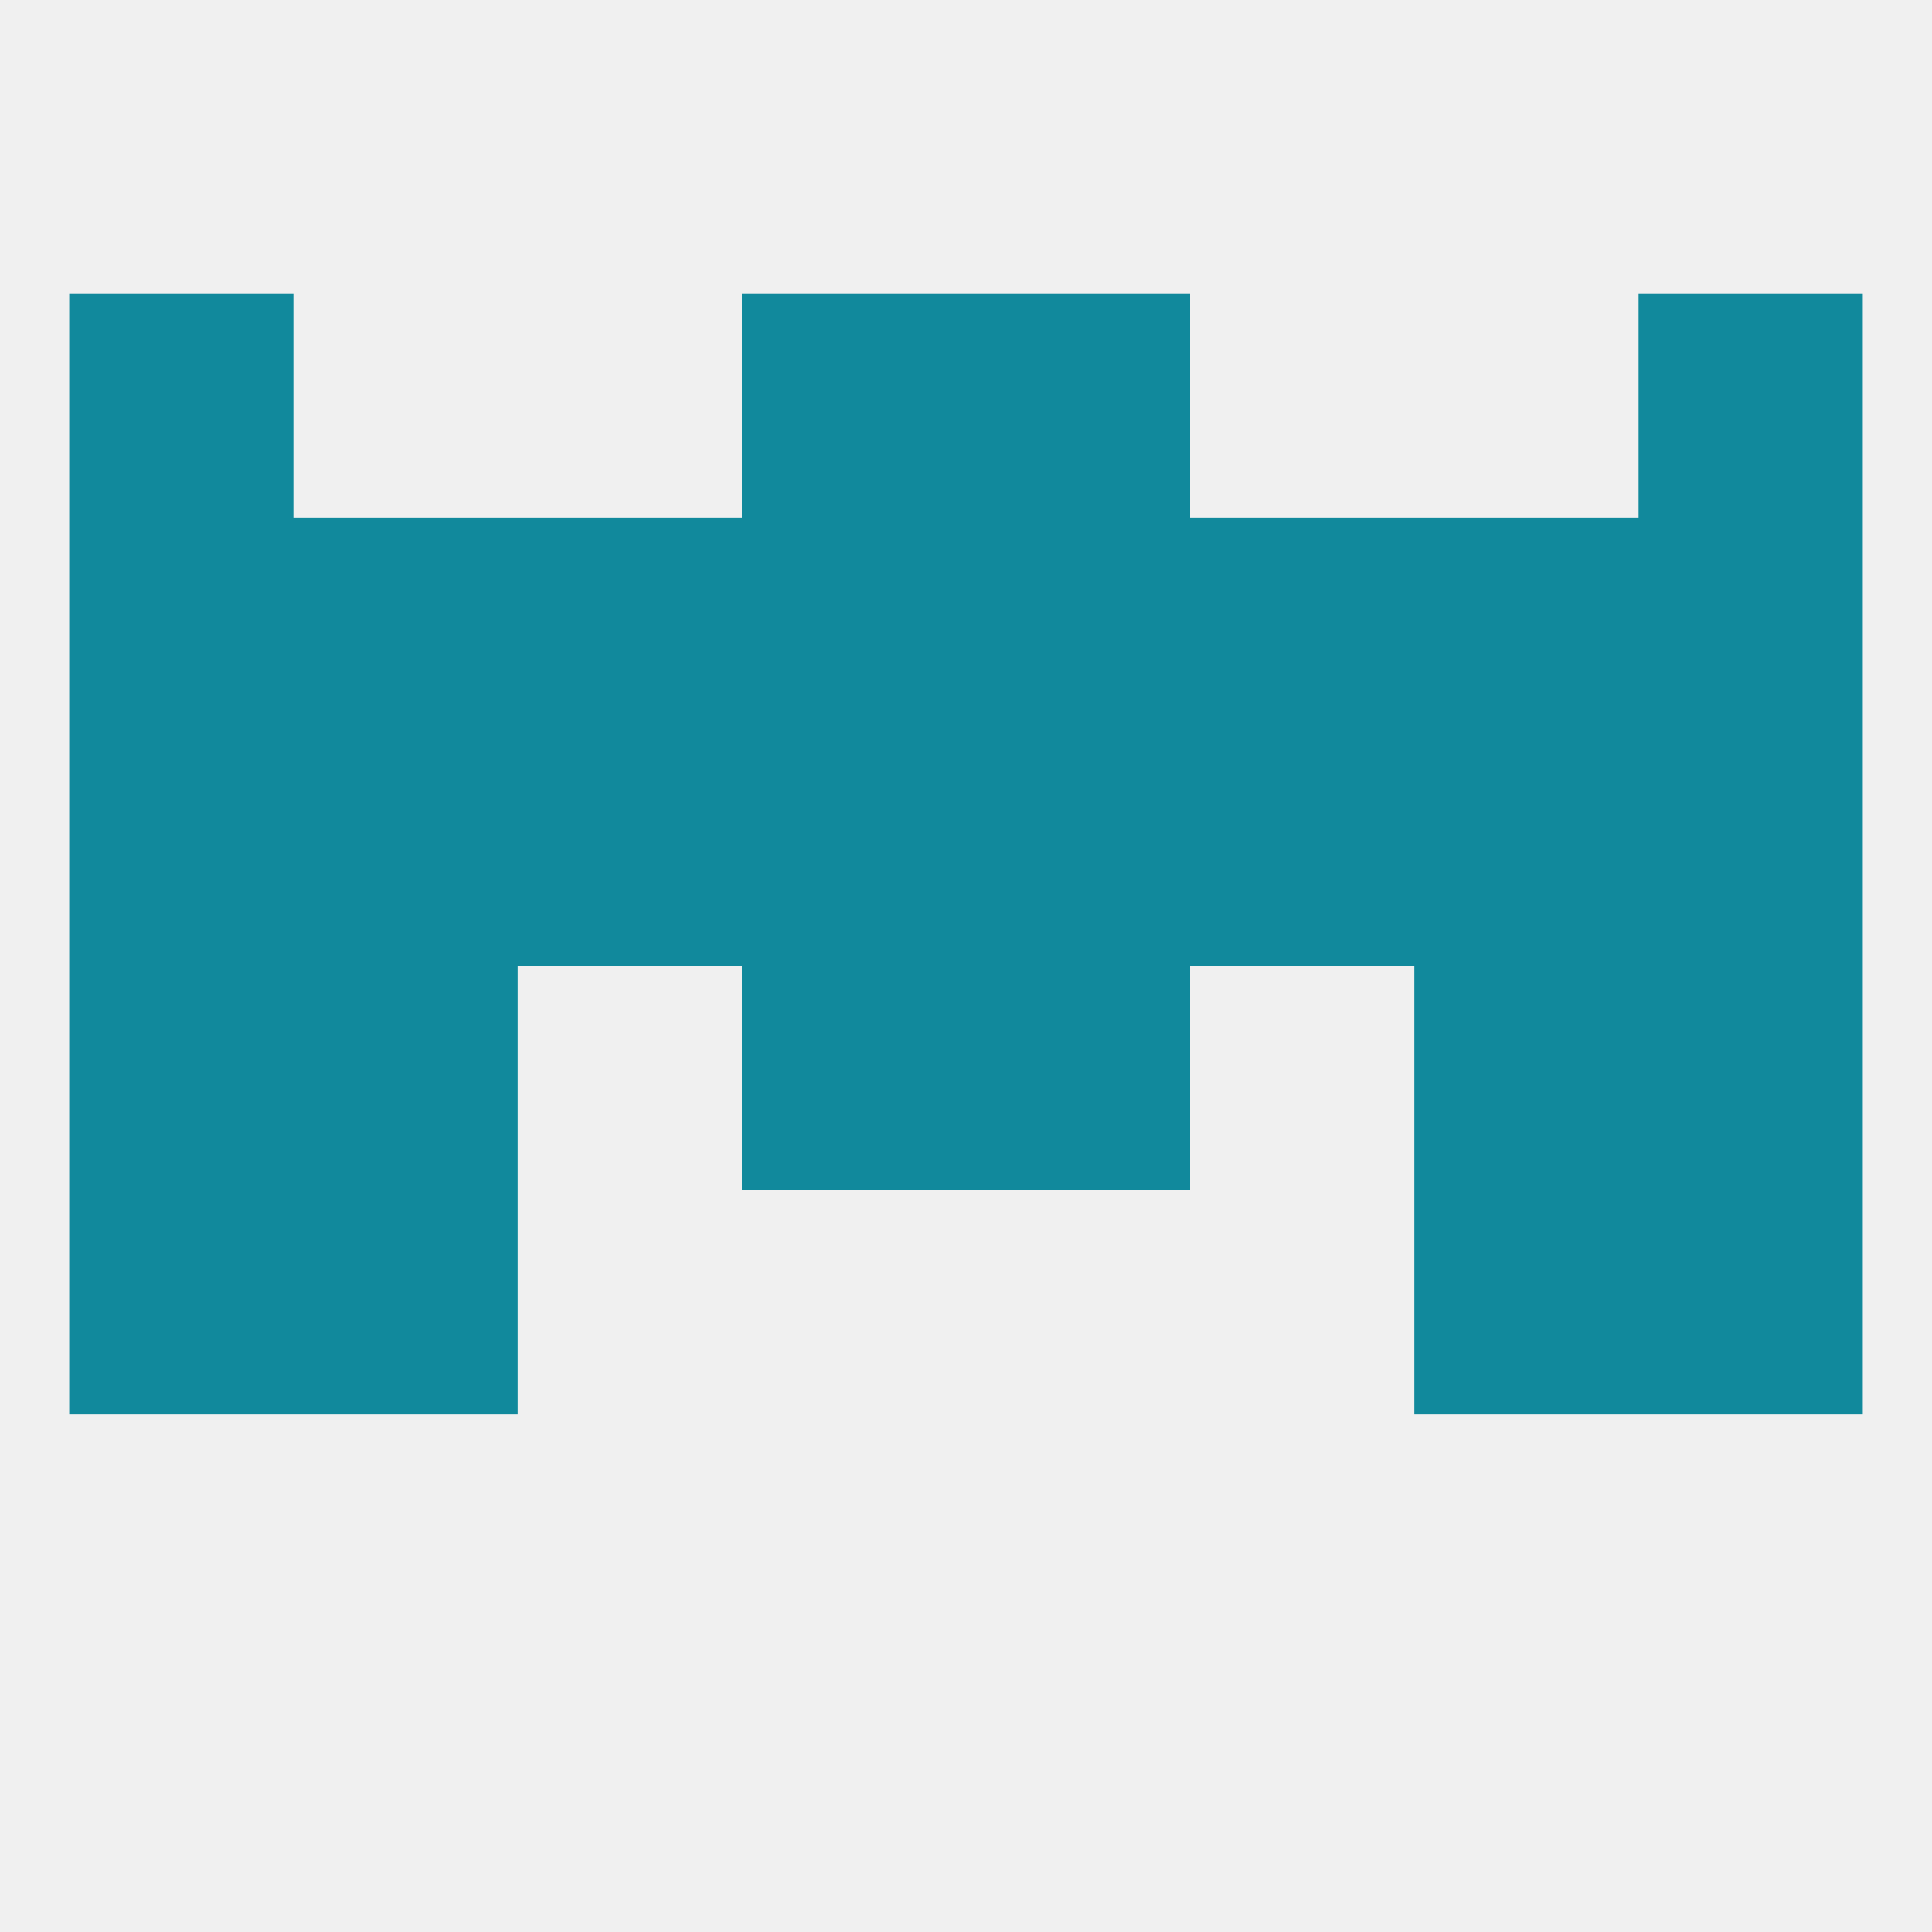
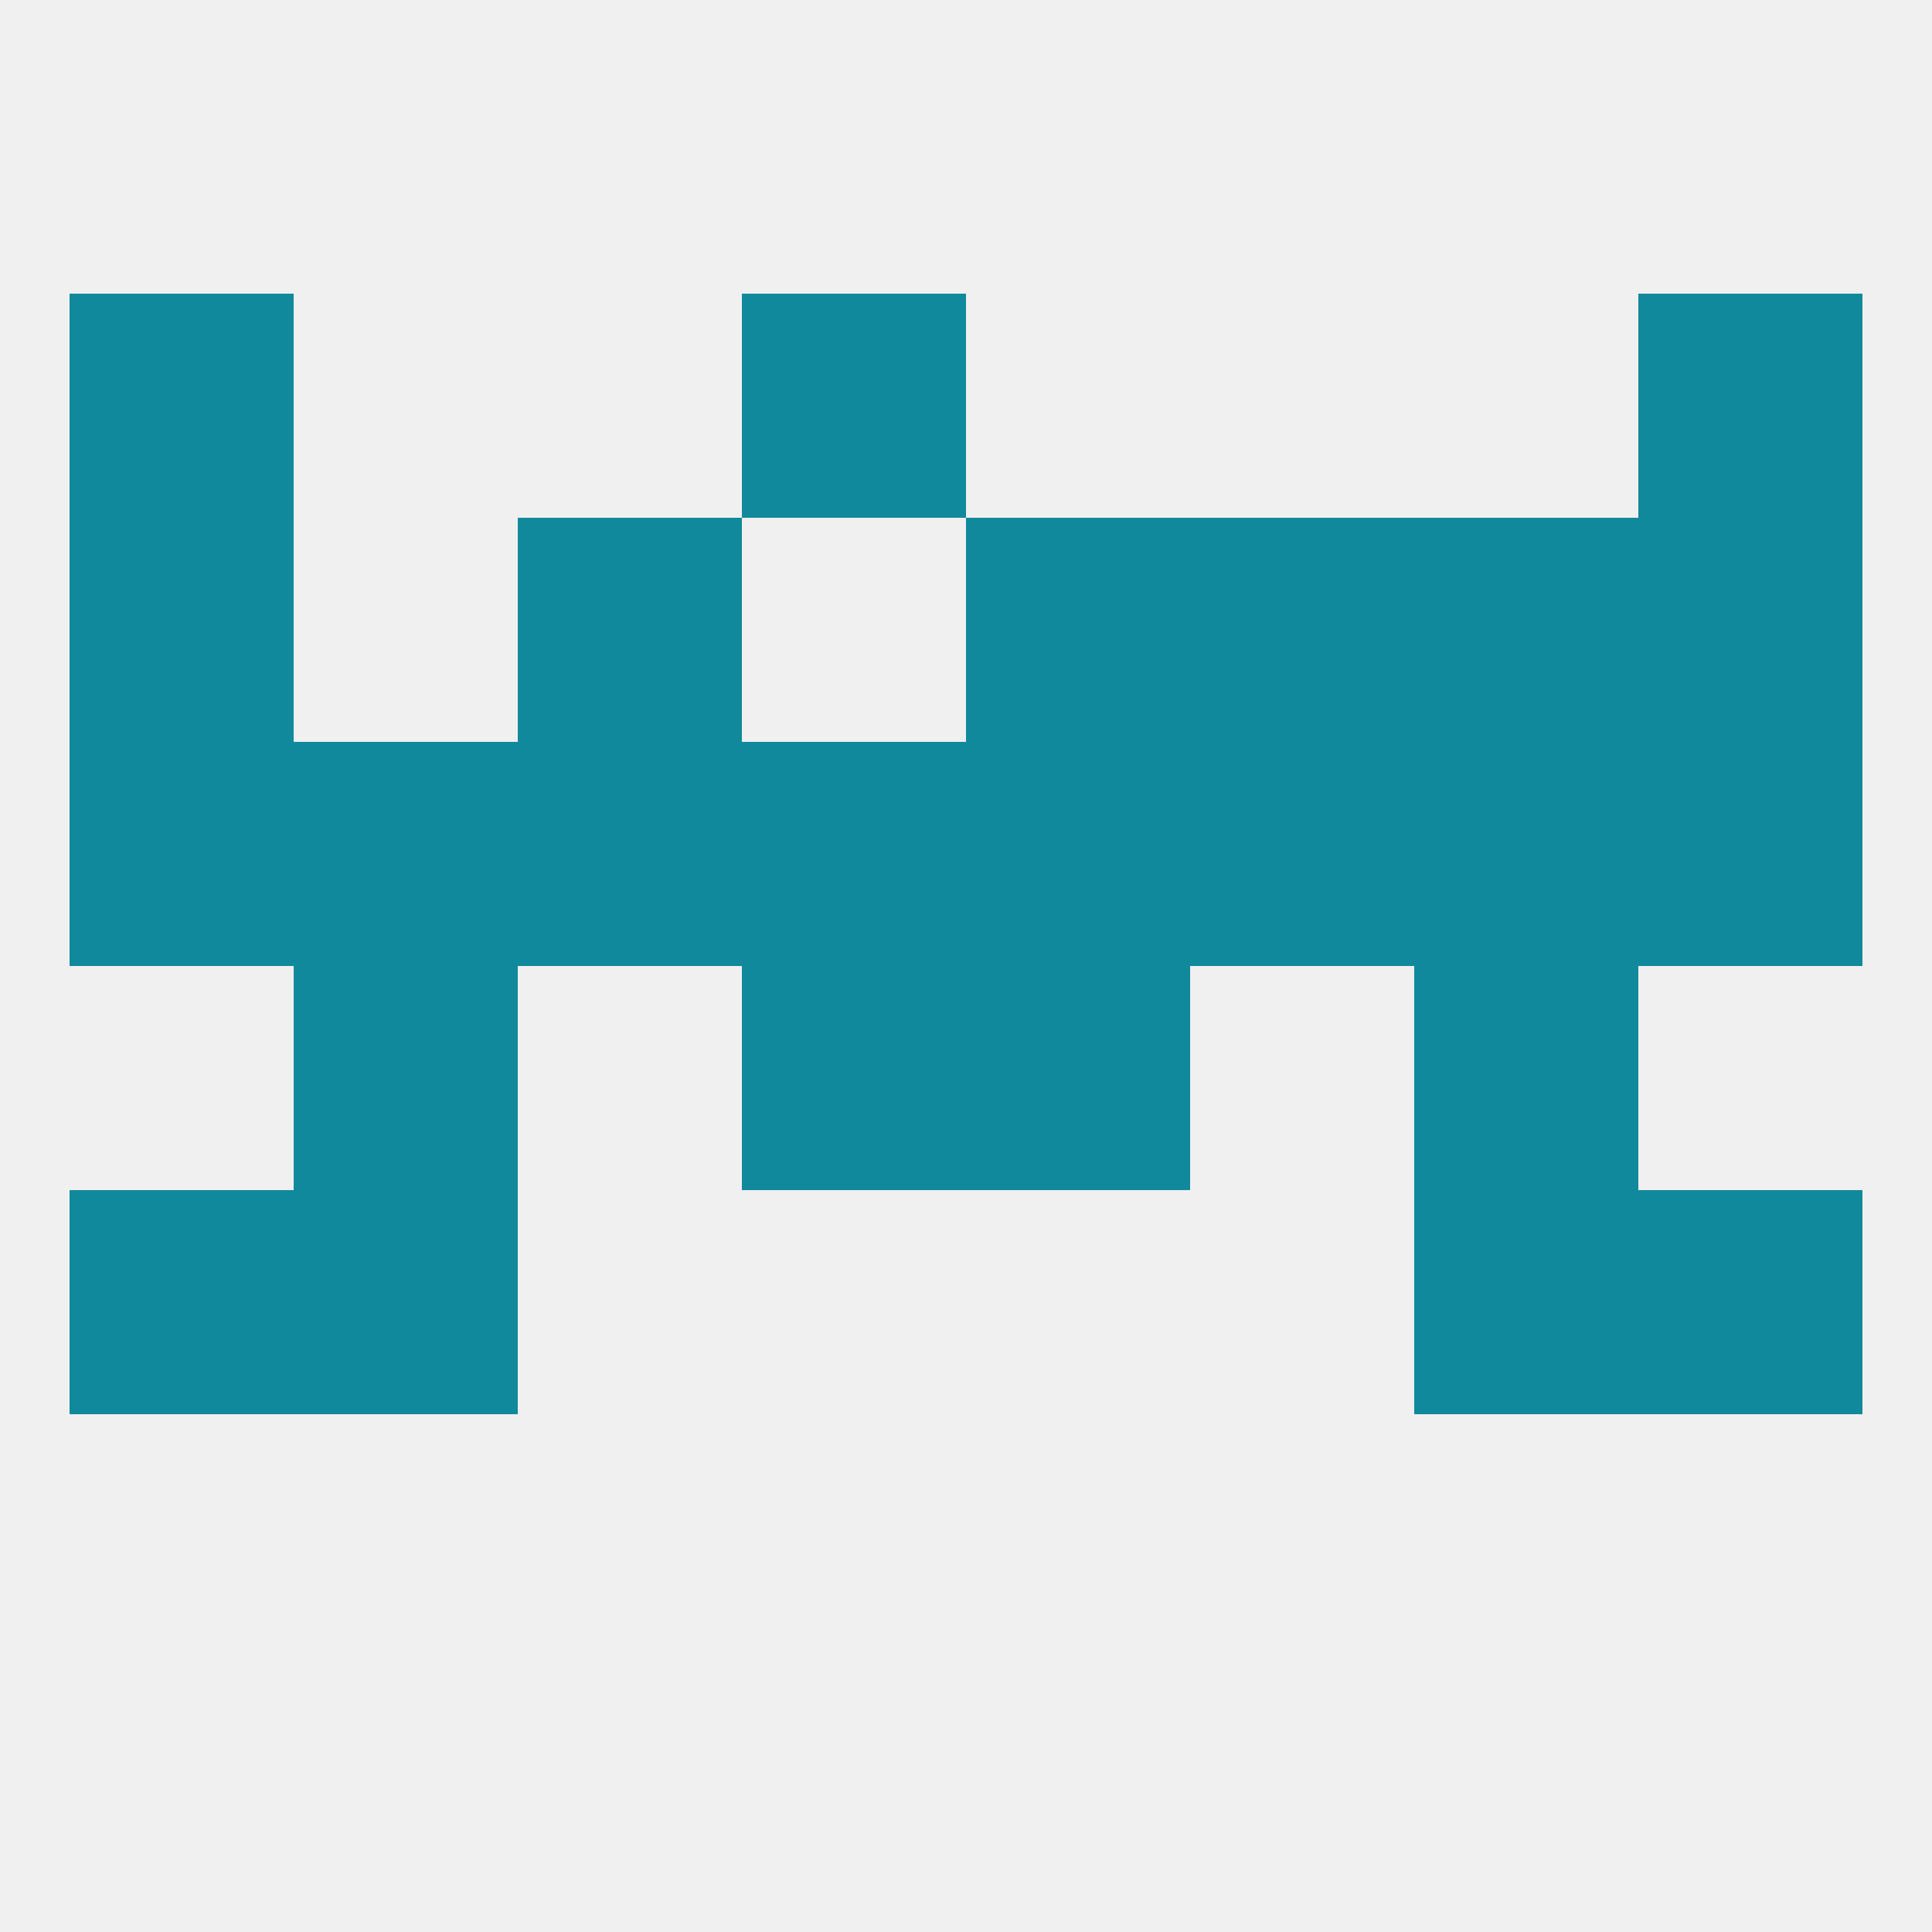
<svg xmlns="http://www.w3.org/2000/svg" version="1.1" baseprofile="full" width="250" height="250" viewBox="0 0 250 250">
  <rect width="100%" height="100%" fill="rgba(240,240,240,255)" />
  <rect x="125" y="96" width="29" height="29" fill="rgba(17,137,156,255)" />
  <rect x="183" y="96" width="29" height="29" fill="rgba(17,137,156,255)" />
  <rect x="96" y="96" width="29" height="29" fill="rgba(17,137,156,255)" />
  <rect x="9" y="96" width="29" height="29" fill="rgba(17,137,156,255)" />
  <rect x="212" y="96" width="29" height="29" fill="rgba(17,137,156,255)" />
  <rect x="38" y="96" width="29" height="29" fill="rgba(17,137,156,255)" />
  <rect x="67" y="96" width="29" height="29" fill="rgba(17,137,156,255)" />
  <rect x="154" y="96" width="29" height="29" fill="rgba(17,137,156,255)" />
  <rect x="183" y="154" width="29" height="29" fill="rgba(17,137,156,255)" />
  <rect x="9" y="154" width="29" height="29" fill="rgba(17,137,156,255)" />
  <rect x="212" y="154" width="29" height="29" fill="rgba(17,137,156,255)" />
  <rect x="38" y="154" width="29" height="29" fill="rgba(17,137,156,255)" />
  <rect x="212" y="67" width="29" height="29" fill="rgba(17,137,156,255)" />
-   <rect x="38" y="67" width="29" height="29" fill="rgba(17,137,156,255)" />
  <rect x="183" y="67" width="29" height="29" fill="rgba(17,137,156,255)" />
  <rect x="67" y="67" width="29" height="29" fill="rgba(17,137,156,255)" />
  <rect x="154" y="67" width="29" height="29" fill="rgba(17,137,156,255)" />
-   <rect x="96" y="67" width="29" height="29" fill="rgba(17,137,156,255)" />
  <rect x="125" y="67" width="29" height="29" fill="rgba(17,137,156,255)" />
  <rect x="9" y="67" width="29" height="29" fill="rgba(17,137,156,255)" />
  <rect x="9" y="38" width="29" height="29" fill="rgba(17,137,156,255)" />
  <rect x="212" y="38" width="29" height="29" fill="rgba(17,137,156,255)" />
  <rect x="96" y="38" width="29" height="29" fill="rgba(17,137,156,255)" />
-   <rect x="125" y="38" width="29" height="29" fill="rgba(17,137,156,255)" />
-   <rect x="212" y="125" width="29" height="29" fill="rgba(17,137,156,255)" />
  <rect x="96" y="125" width="29" height="29" fill="rgba(17,137,156,255)" />
  <rect x="125" y="125" width="29" height="29" fill="rgba(17,137,156,255)" />
  <rect x="38" y="125" width="29" height="29" fill="rgba(17,137,156,255)" />
  <rect x="183" y="125" width="29" height="29" fill="rgba(17,137,156,255)" />
-   <rect x="9" y="125" width="29" height="29" fill="rgba(17,137,156,255)" />
</svg>